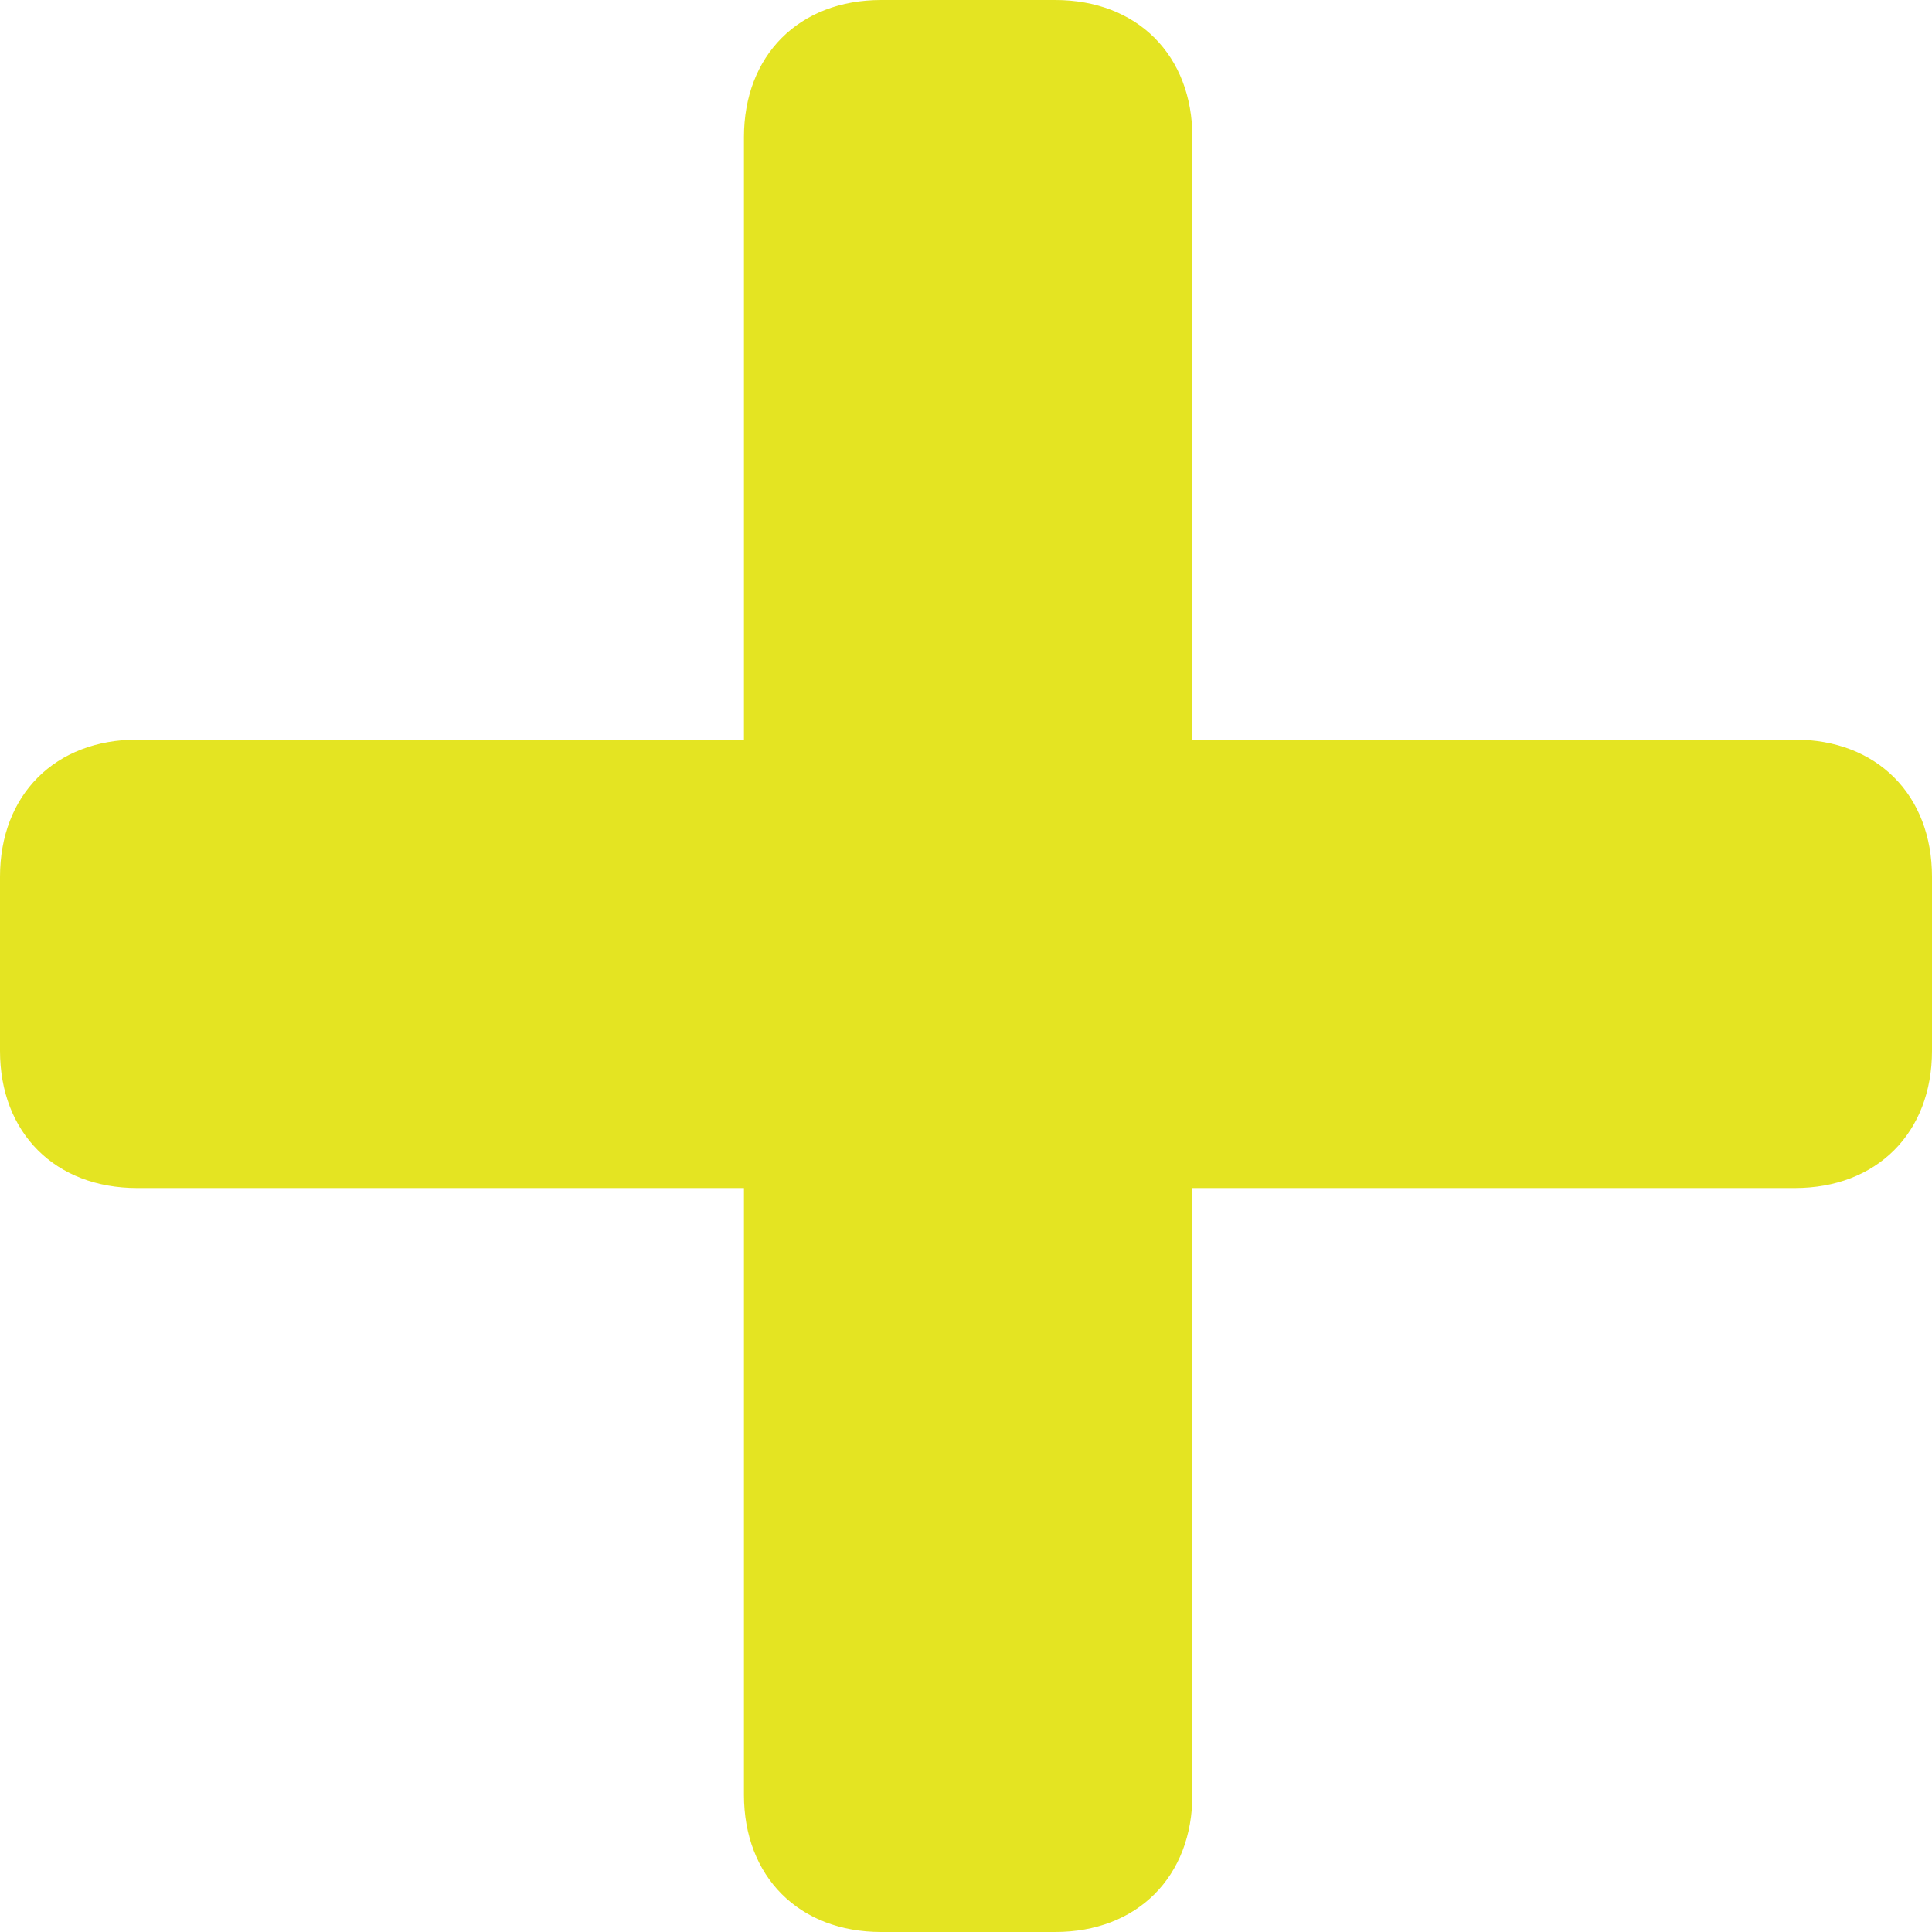
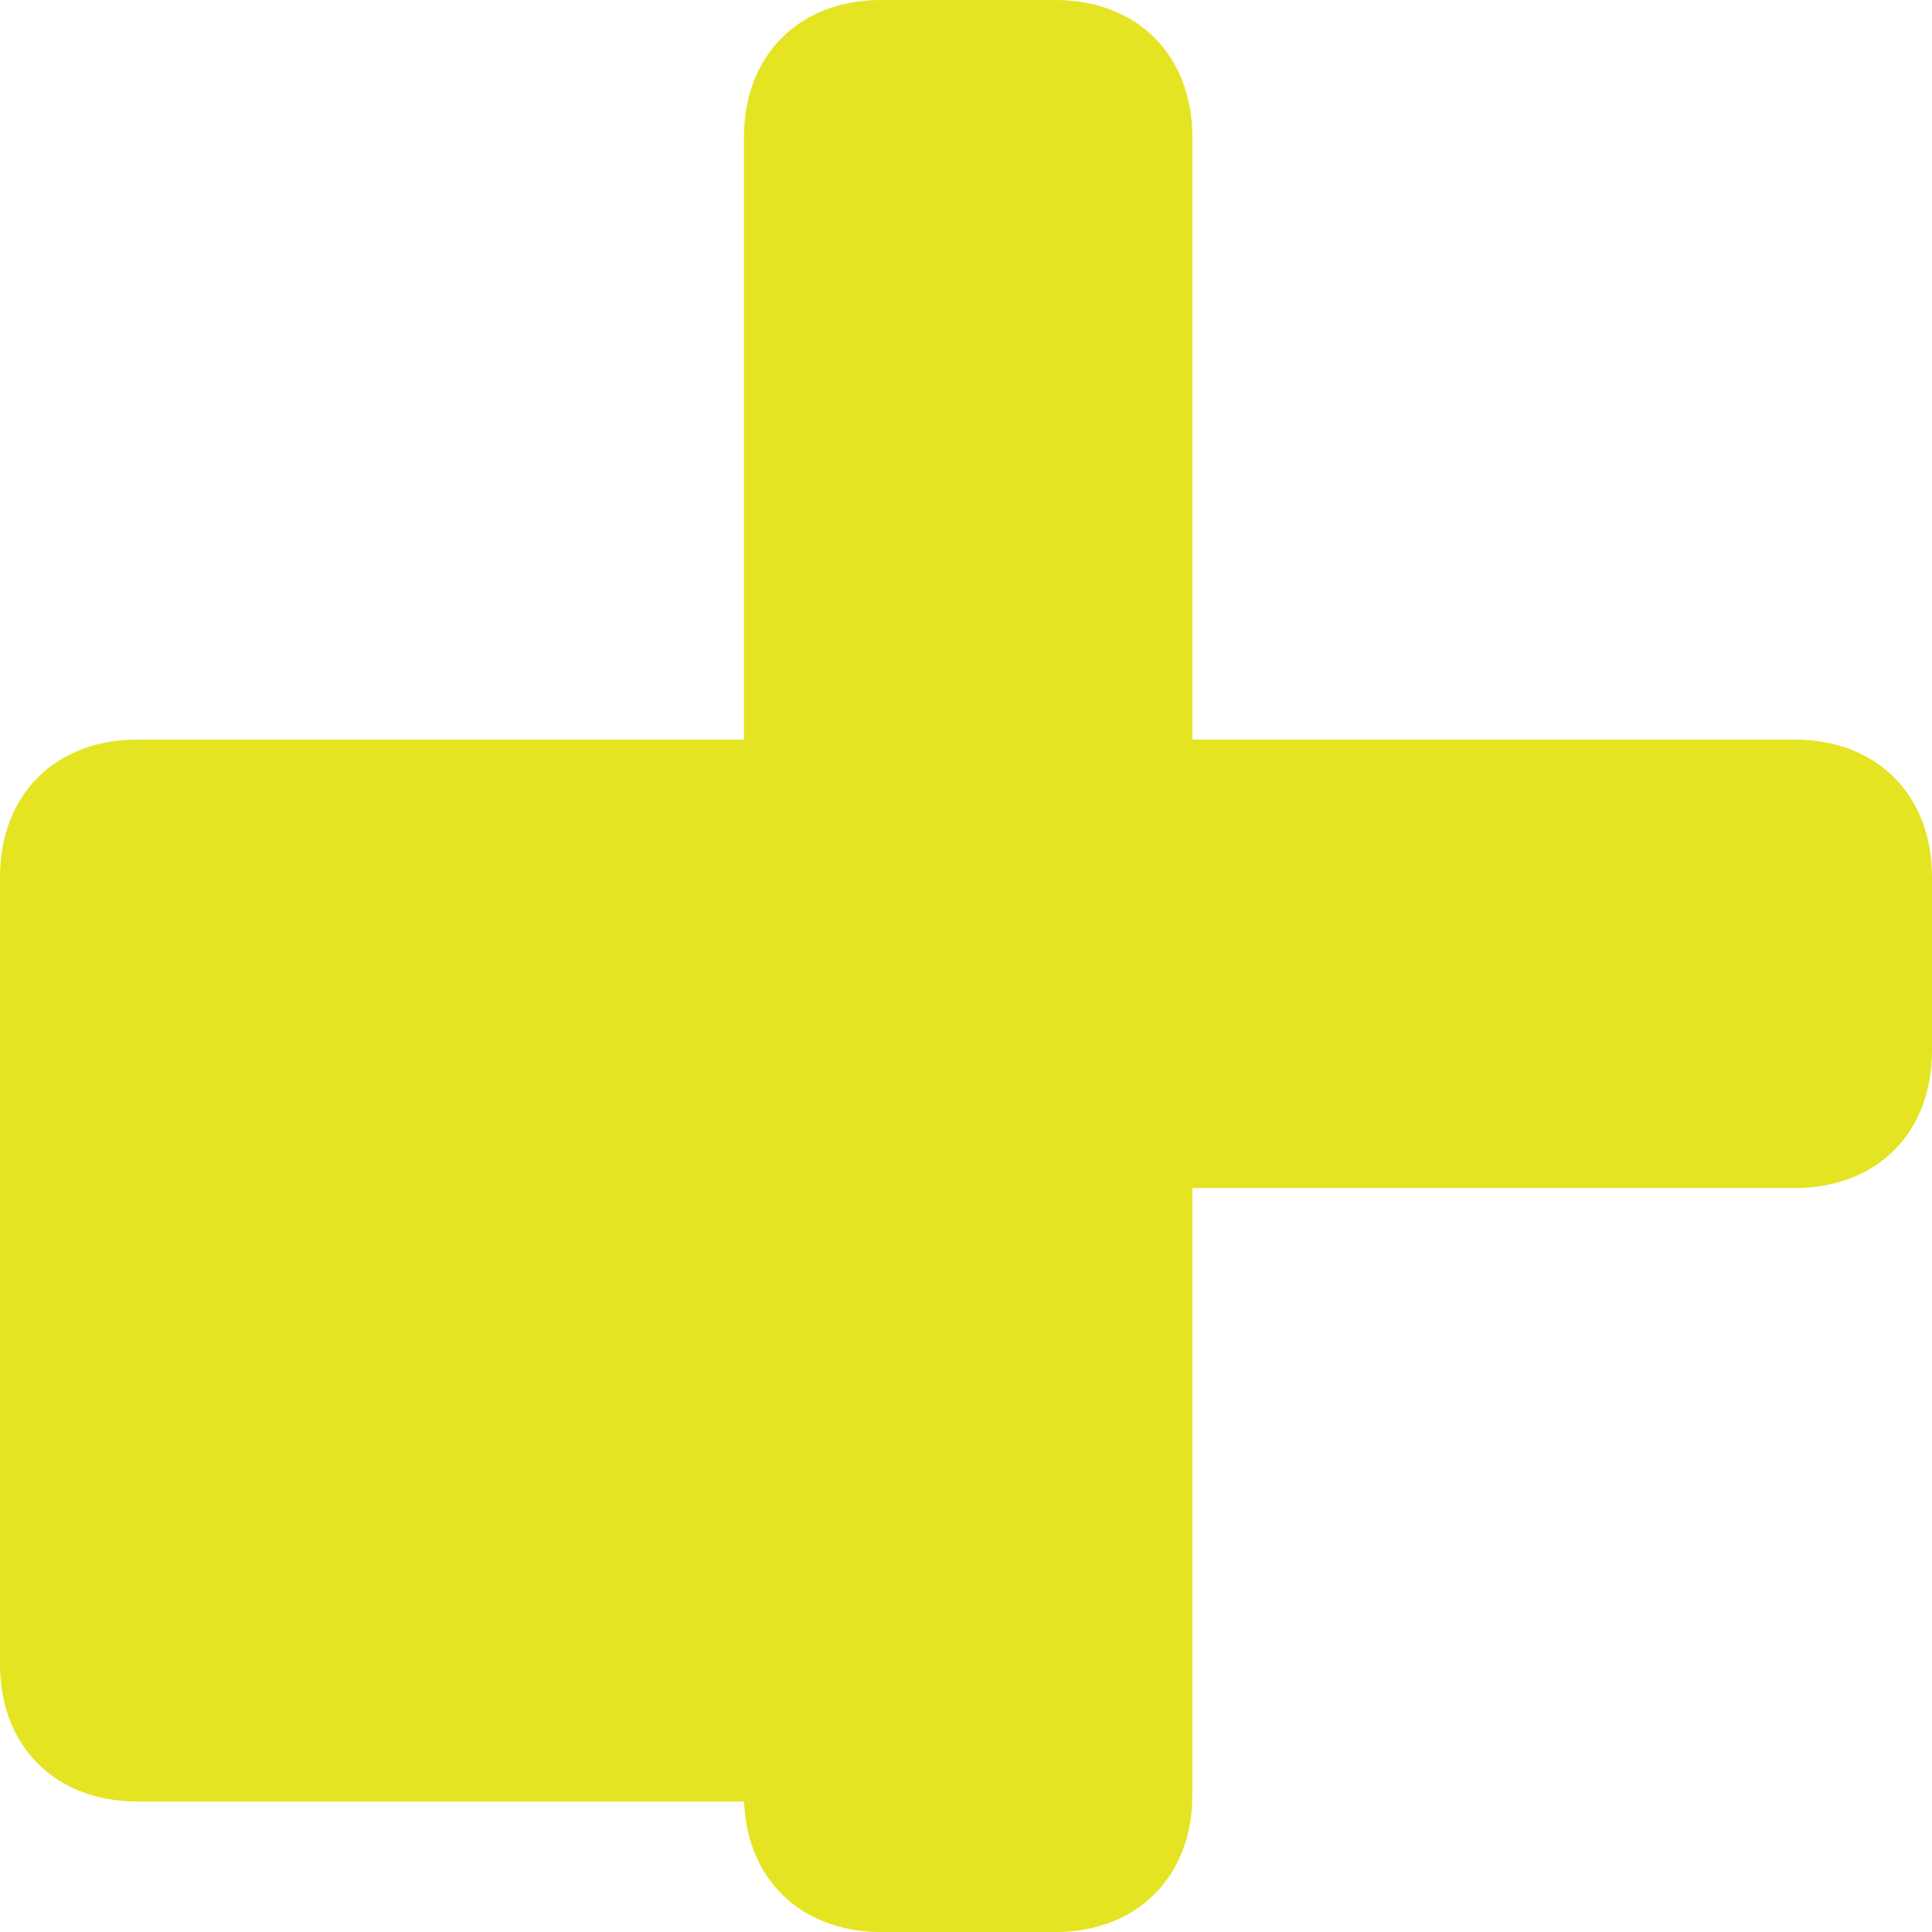
<svg xmlns="http://www.w3.org/2000/svg" id="Layer_1" data-name="Layer 1" viewBox="0 0 289.38 289.38">
  <defs>
    <style>      .cls-1 {        fill: #e4e422;        stroke: #e4e422;        stroke-miterlimit: 10;        stroke-width: 2px;      }    </style>
  </defs>
-   <path class="cls-1" d="m1,131.33c0-11.73,7.82-19.55,19.55-19.55h91.88V20.55c0-11.73,7.82-19.55,19.55-19.55h26.07c11.73,0,19.55,7.82,19.55,19.55v91.23h91.23c11.73,0,19.55,7.82,19.55,19.55v26.07c0,11.73-7.82,19.55-19.55,19.55h-91.23v91.88c0,11.73-7.82,19.55-19.55,19.55h-26.07c-11.73,0-19.55-7.82-19.55-19.55v-91.88H20.55c-11.73,0-19.55-7.82-19.55-19.55v-26.07Z" />
+   <path class="cls-1" d="m1,131.33c0-11.73,7.82-19.55,19.55-19.55h91.88V20.55c0-11.73,7.82-19.55,19.55-19.55h26.07c11.73,0,19.55,7.82,19.55,19.55v91.23h91.23c11.73,0,19.55,7.82,19.55,19.55v26.07c0,11.73-7.82,19.55-19.55,19.55h-91.23v91.88c0,11.73-7.82,19.55-19.55,19.55h-26.07c-11.73,0-19.55-7.82-19.55-19.55H20.55c-11.73,0-19.55-7.82-19.55-19.55v-26.07Z" />
</svg>